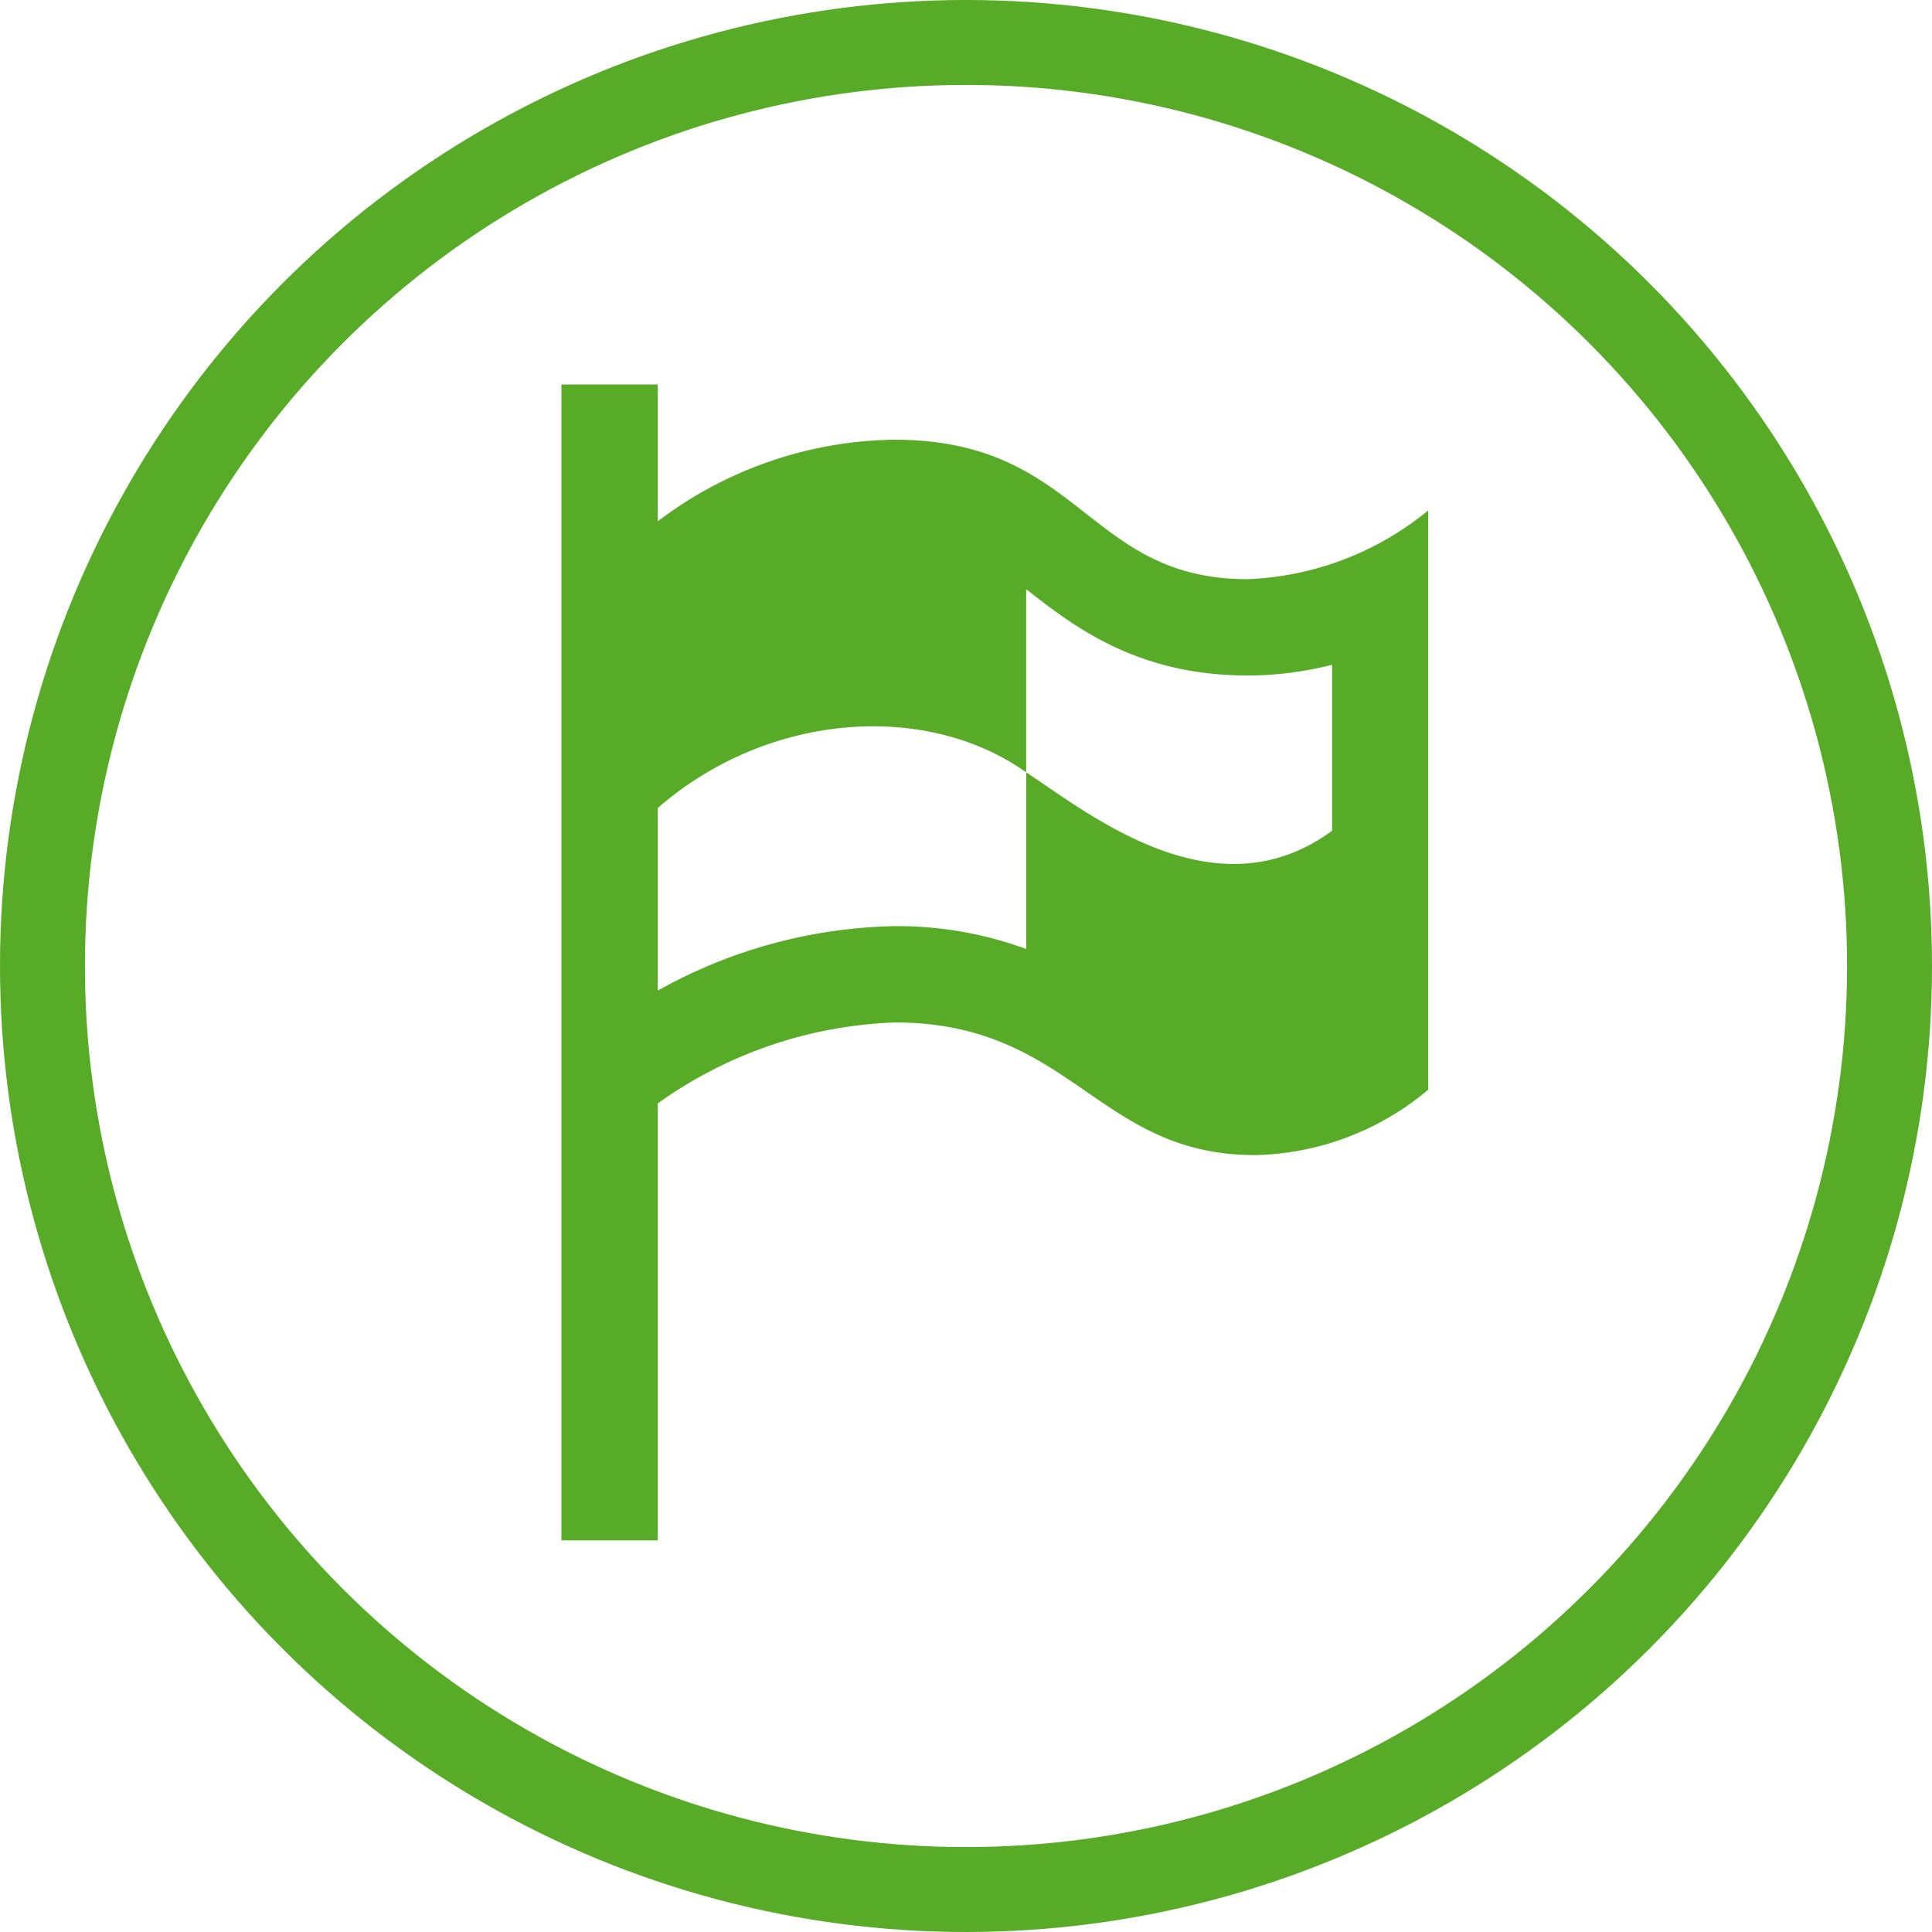
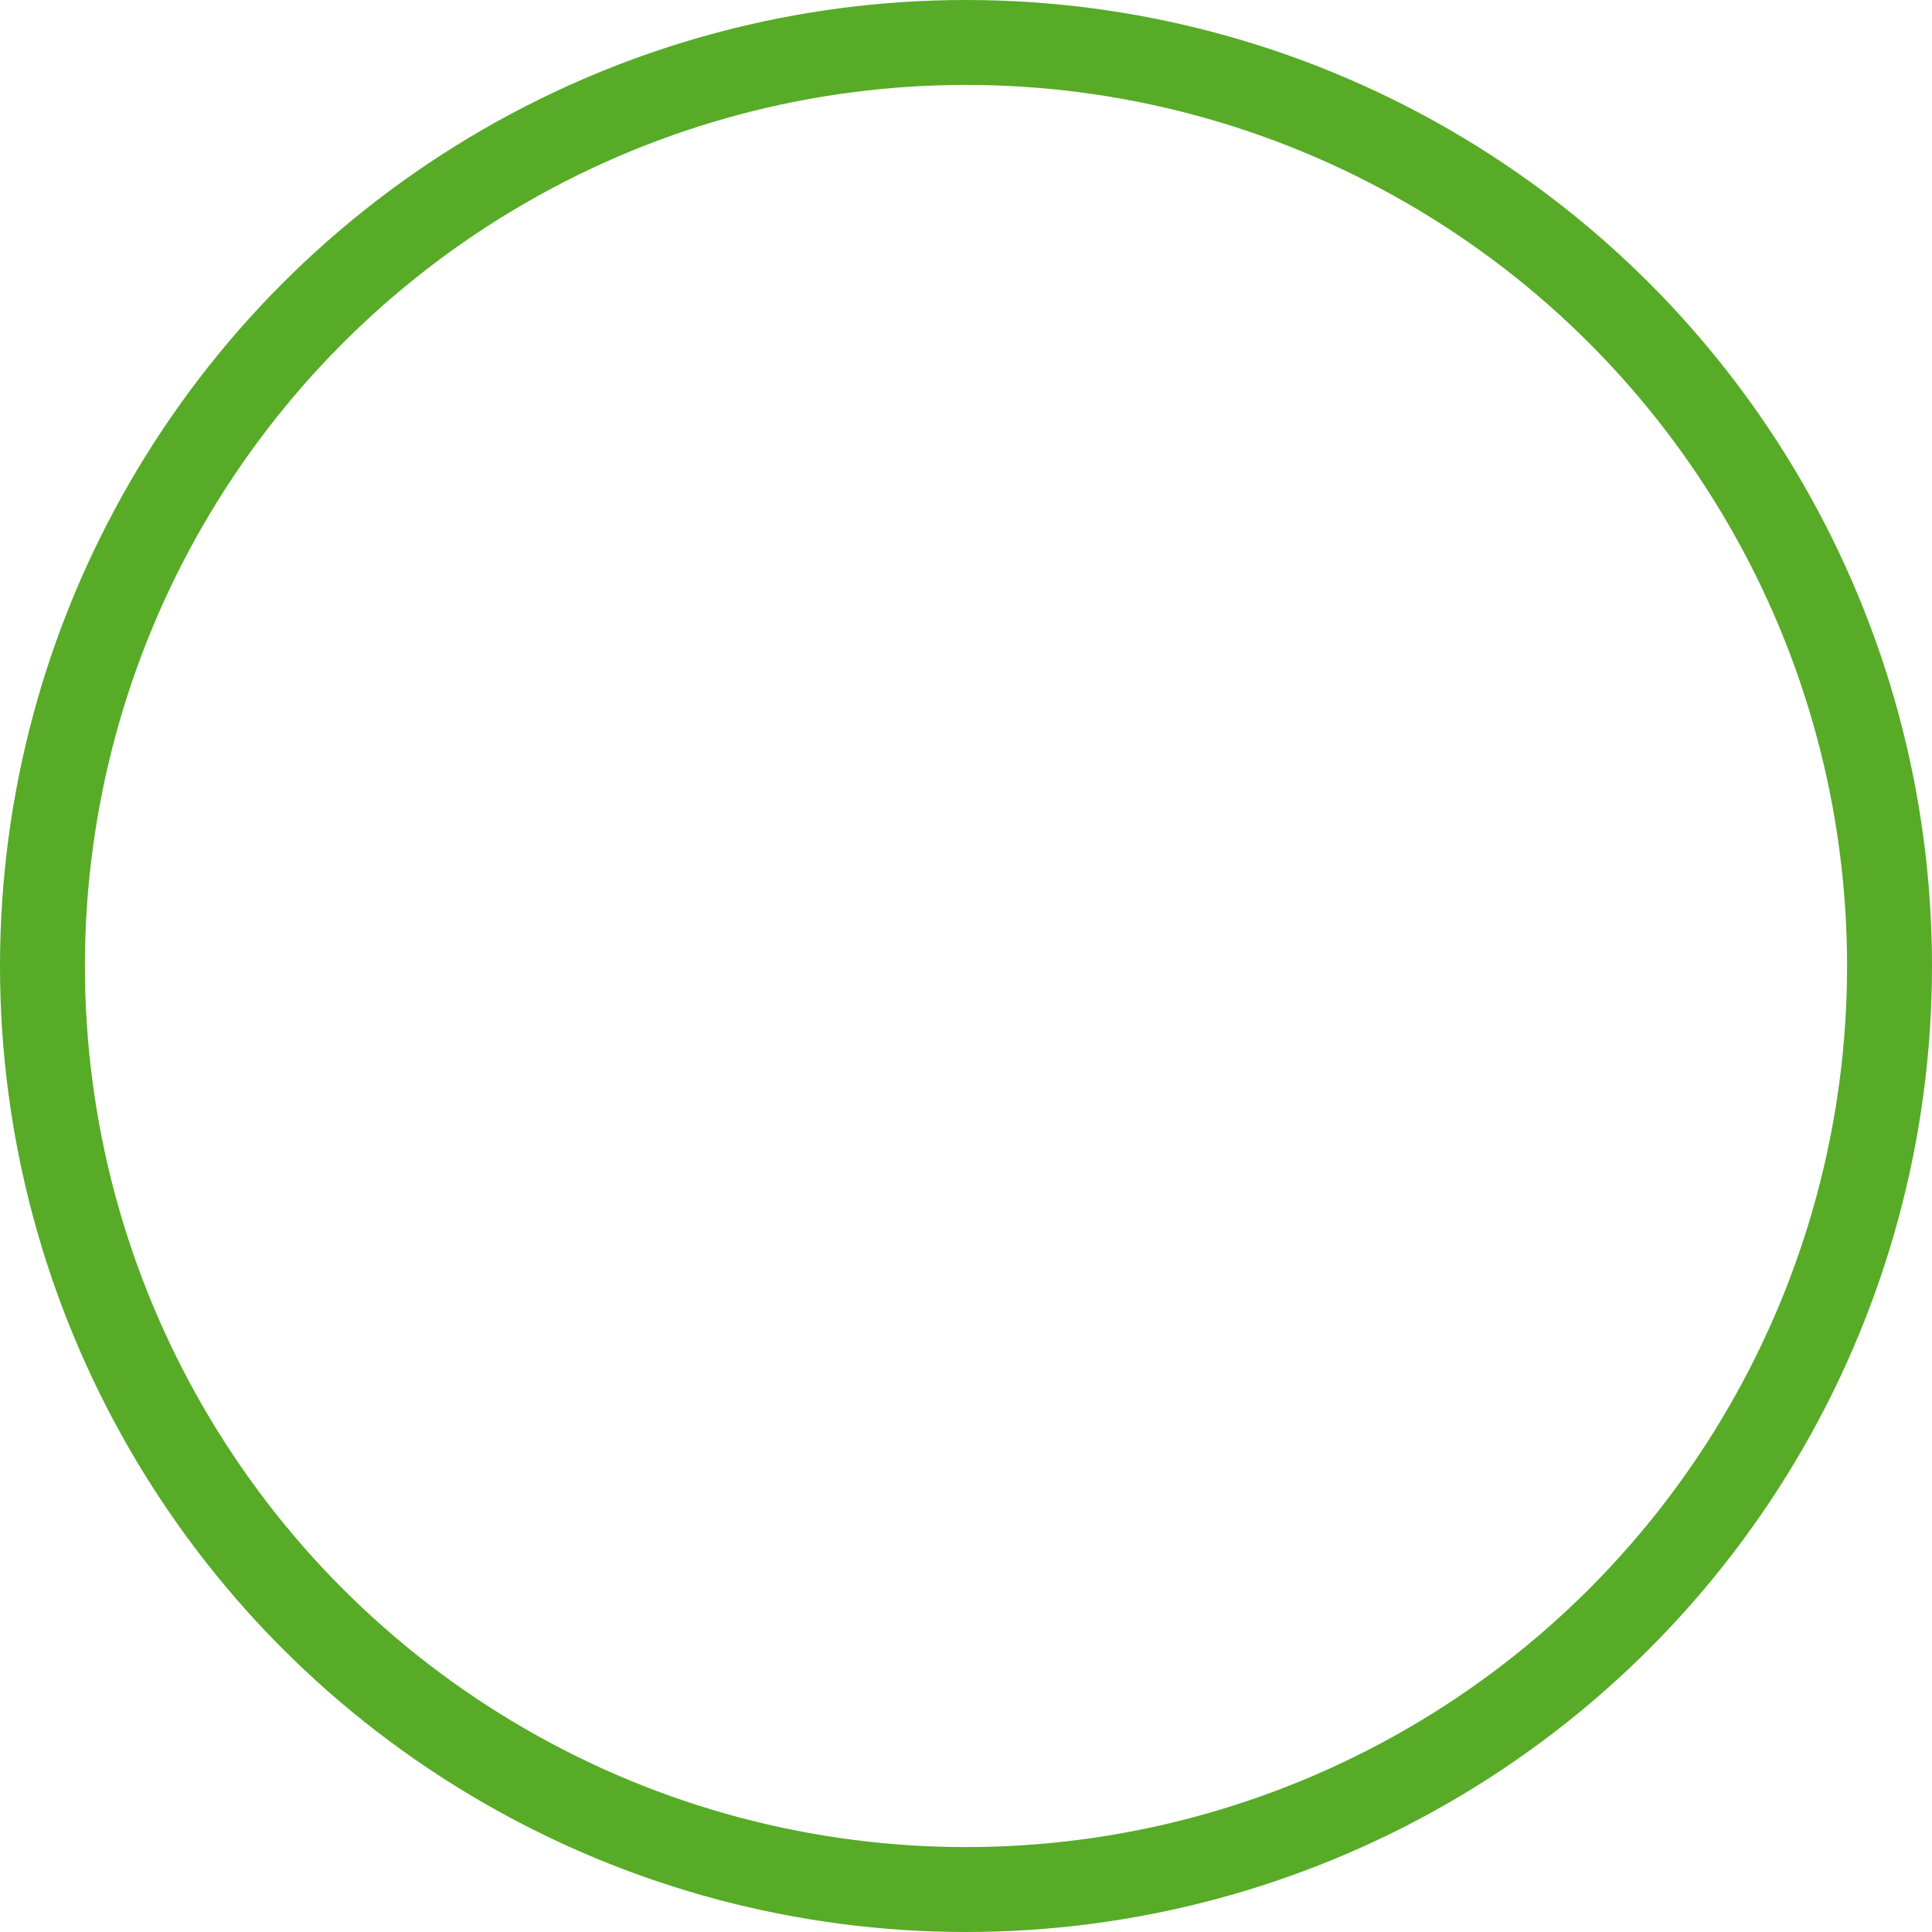
<svg xmlns="http://www.w3.org/2000/svg" viewBox="0 0 91 91">
  <defs>
    <style>.a{fill:#57ab27;}.b,.d{fill:none;}.b{stroke:#57ab27;stroke-width:4px;}.c{stroke:none;}</style>
  </defs>
  <g transform="translate(-808 -9922)">
-     <path class="a" d="M35.317,9.169C27.7,9.169,27.523,2.6,18.673,2.6A18.814,18.814,0,0,0,7.537,6.445V0H3V54.444H7.537V33.862A20.4,20.4,0,0,1,18.7,30.049c8.357,0,9.53,6.247,16.978,6.247a13.061,13.061,0,0,0,8.151-3.083V5.928a14.274,14.274,0,0,1-8.516,3.242ZM39.3,21.018c-5.483,4.031-11.408-.771-14.405-2.749v8.323l.007,0A17.576,17.576,0,0,0,18.7,25.512,23.689,23.689,0,0,0,7.537,28.549v-8.6c5.127-4.474,12.579-5.066,17.354-1.683V9.641c2.191,1.715,5.19,4.065,10.426,4.065A16.129,16.129,0,0,0,39.3,13.2Z" transform="translate(831.444 9940.111)" />
    <g class="b" transform="translate(808 9922)">
-       <circle class="c" cx="45.5" cy="45.5" r="45.5" />
      <circle class="d" cx="45.5" cy="45.5" r="43.5" />
    </g>
  </g>
</svg>